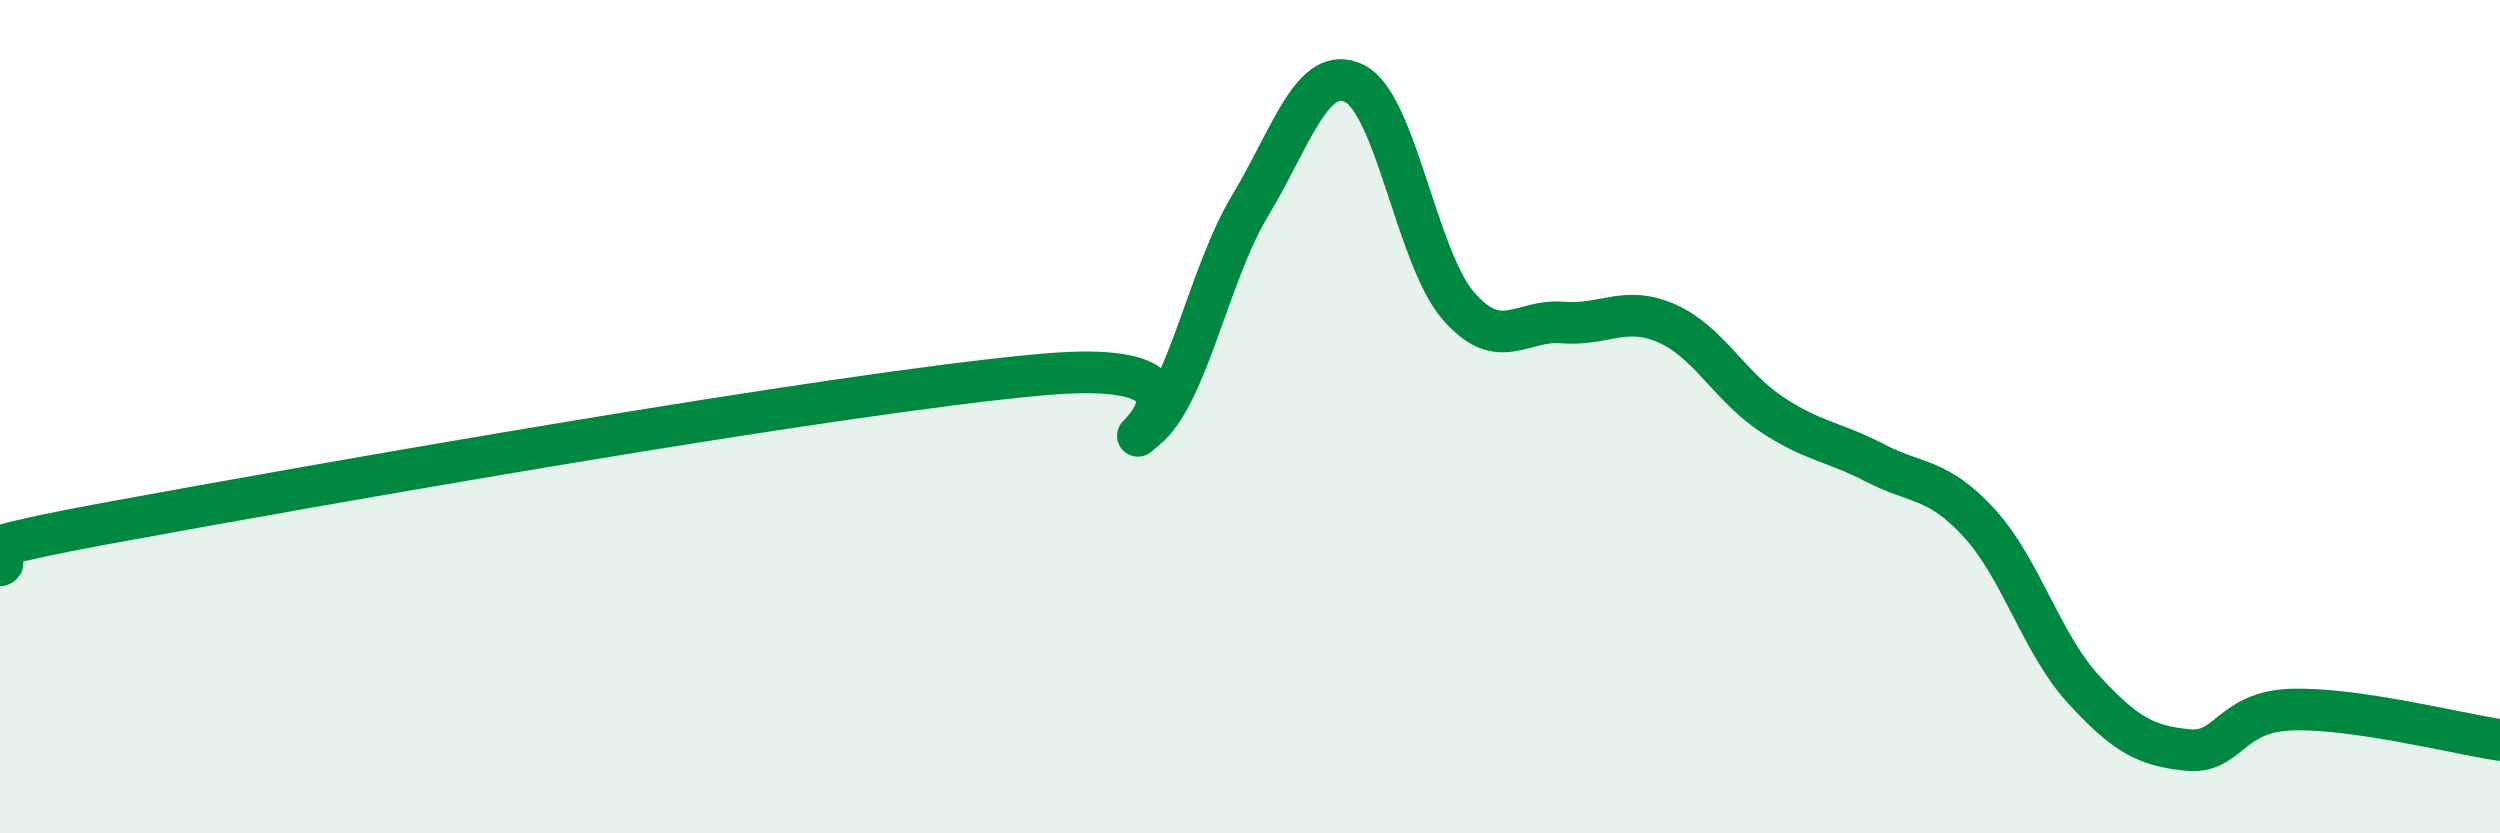
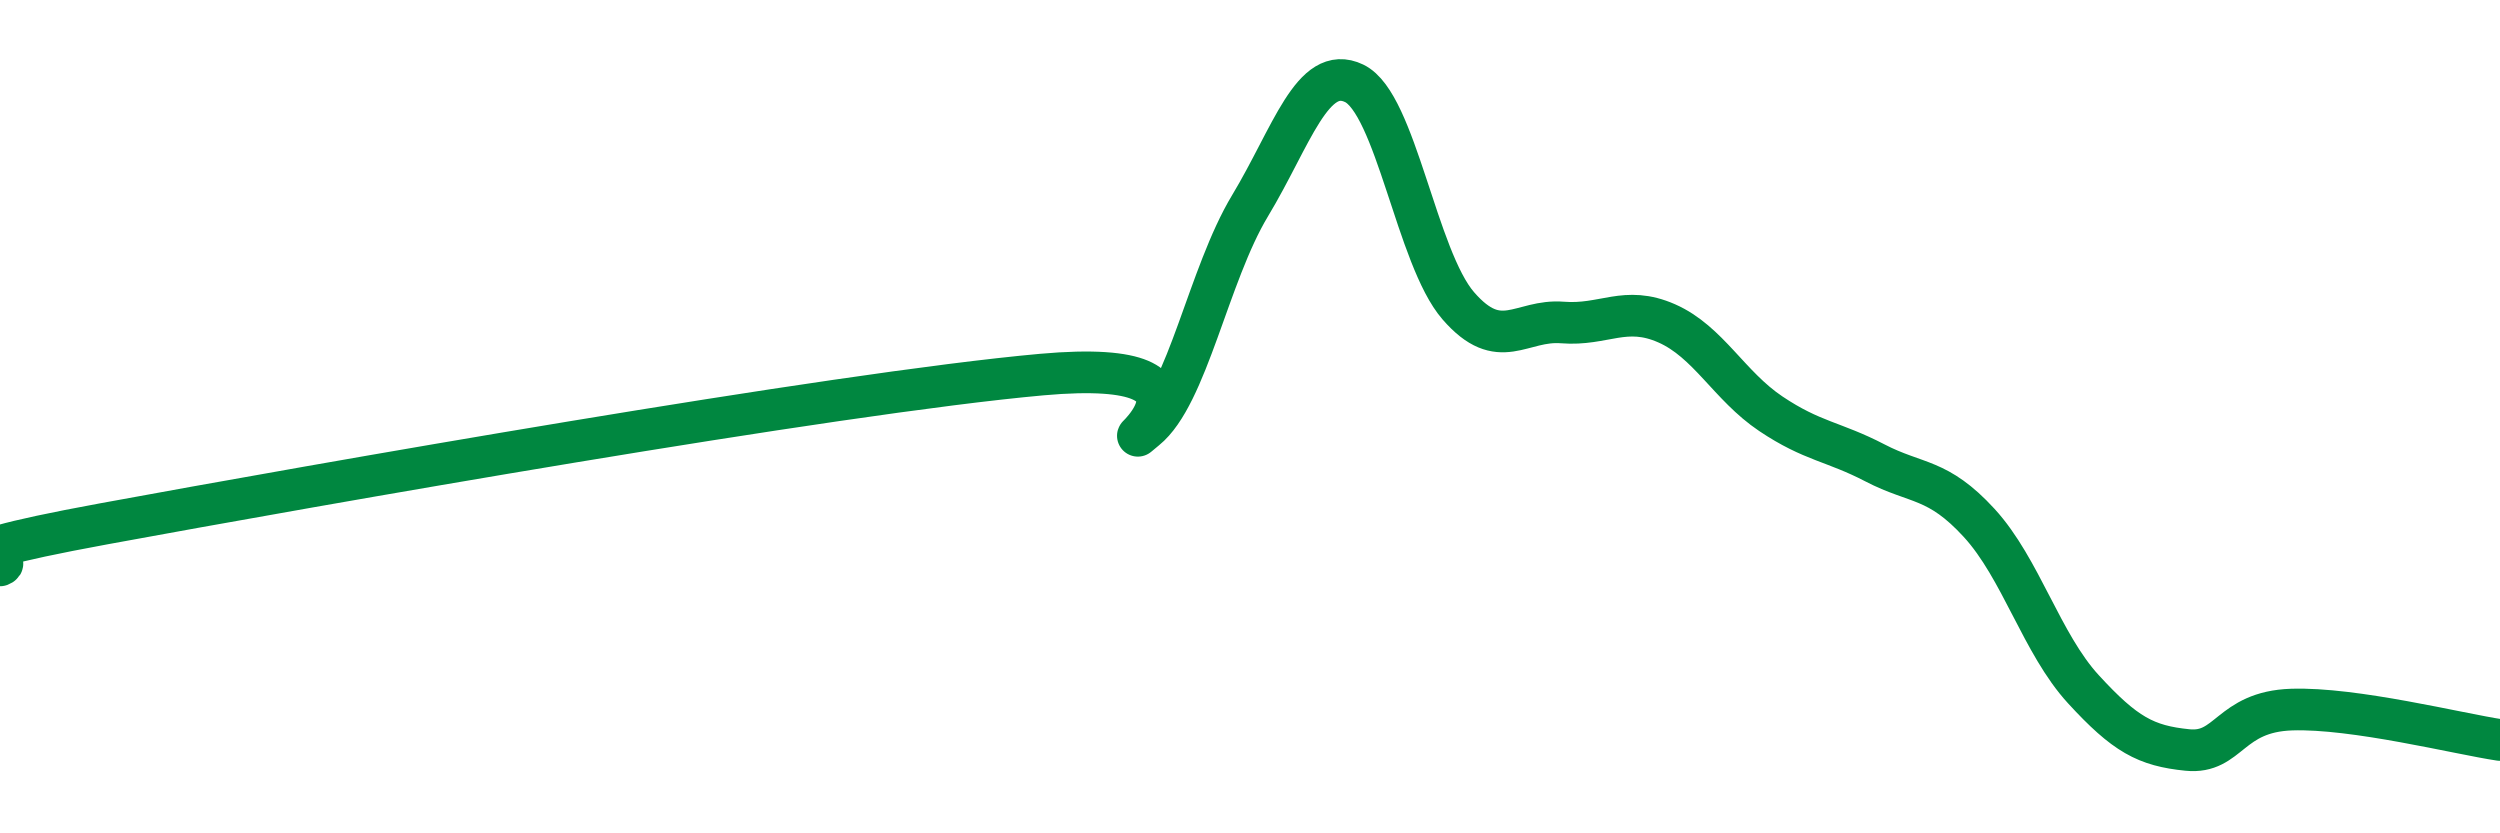
<svg xmlns="http://www.w3.org/2000/svg" width="60" height="20" viewBox="0 0 60 20">
-   <path d="M 0,13.57 C 0.5,13.37 -2.5,13.49 2.5,12.57 C 7.5,11.65 20,9.44 25,8.99 C 30,8.54 26.5,11.11 27.5,10.3 C 28.5,9.49 29,6.6 30,4.94 C 31,3.28 31.5,1.52 32.5,2 C 33.5,2.48 34,6.19 35,7.34 C 36,8.49 36.5,7.66 37.5,7.74 C 38.5,7.82 39,7.32 40,7.76 C 41,8.2 41.5,9.26 42.5,9.93 C 43.5,10.6 44,10.59 45,11.11 C 46,11.63 46.5,11.46 47.5,12.55 C 48.5,13.64 49,15.45 50,16.54 C 51,17.63 51.5,17.9 52.5,18 C 53.5,18.1 53.5,17.08 55,17.03 C 56.5,16.98 59,17.61 60,17.76L60 20L0 20Z" fill="#008740" opacity="0.1" stroke-linecap="round" stroke-linejoin="round" />
  <path d="M 0,13.57 C 0.5,13.37 -2.5,13.49 2.5,12.57 C 7.5,11.65 20,9.44 25,8.99 C 30,8.54 26.5,11.11 27.5,10.3 C 28.5,9.49 29,6.6 30,4.94 C 31,3.28 31.5,1.52 32.5,2 C 33.5,2.48 34,6.19 35,7.34 C 36,8.49 36.5,7.66 37.5,7.74 C 38.5,7.82 39,7.32 40,7.76 C 41,8.2 41.5,9.26 42.5,9.93 C 43.5,10.6 44,10.59 45,11.11 C 46,11.63 46.5,11.46 47.5,12.55 C 48.5,13.64 49,15.45 50,16.54 C 51,17.63 51.5,17.9 52.5,18 C 53.5,18.1 53.5,17.08 55,17.03 C 56.5,16.98 59,17.61 60,17.76" stroke="#008740" stroke-width="1" fill="none" stroke-linecap="round" stroke-linejoin="round" />
</svg>